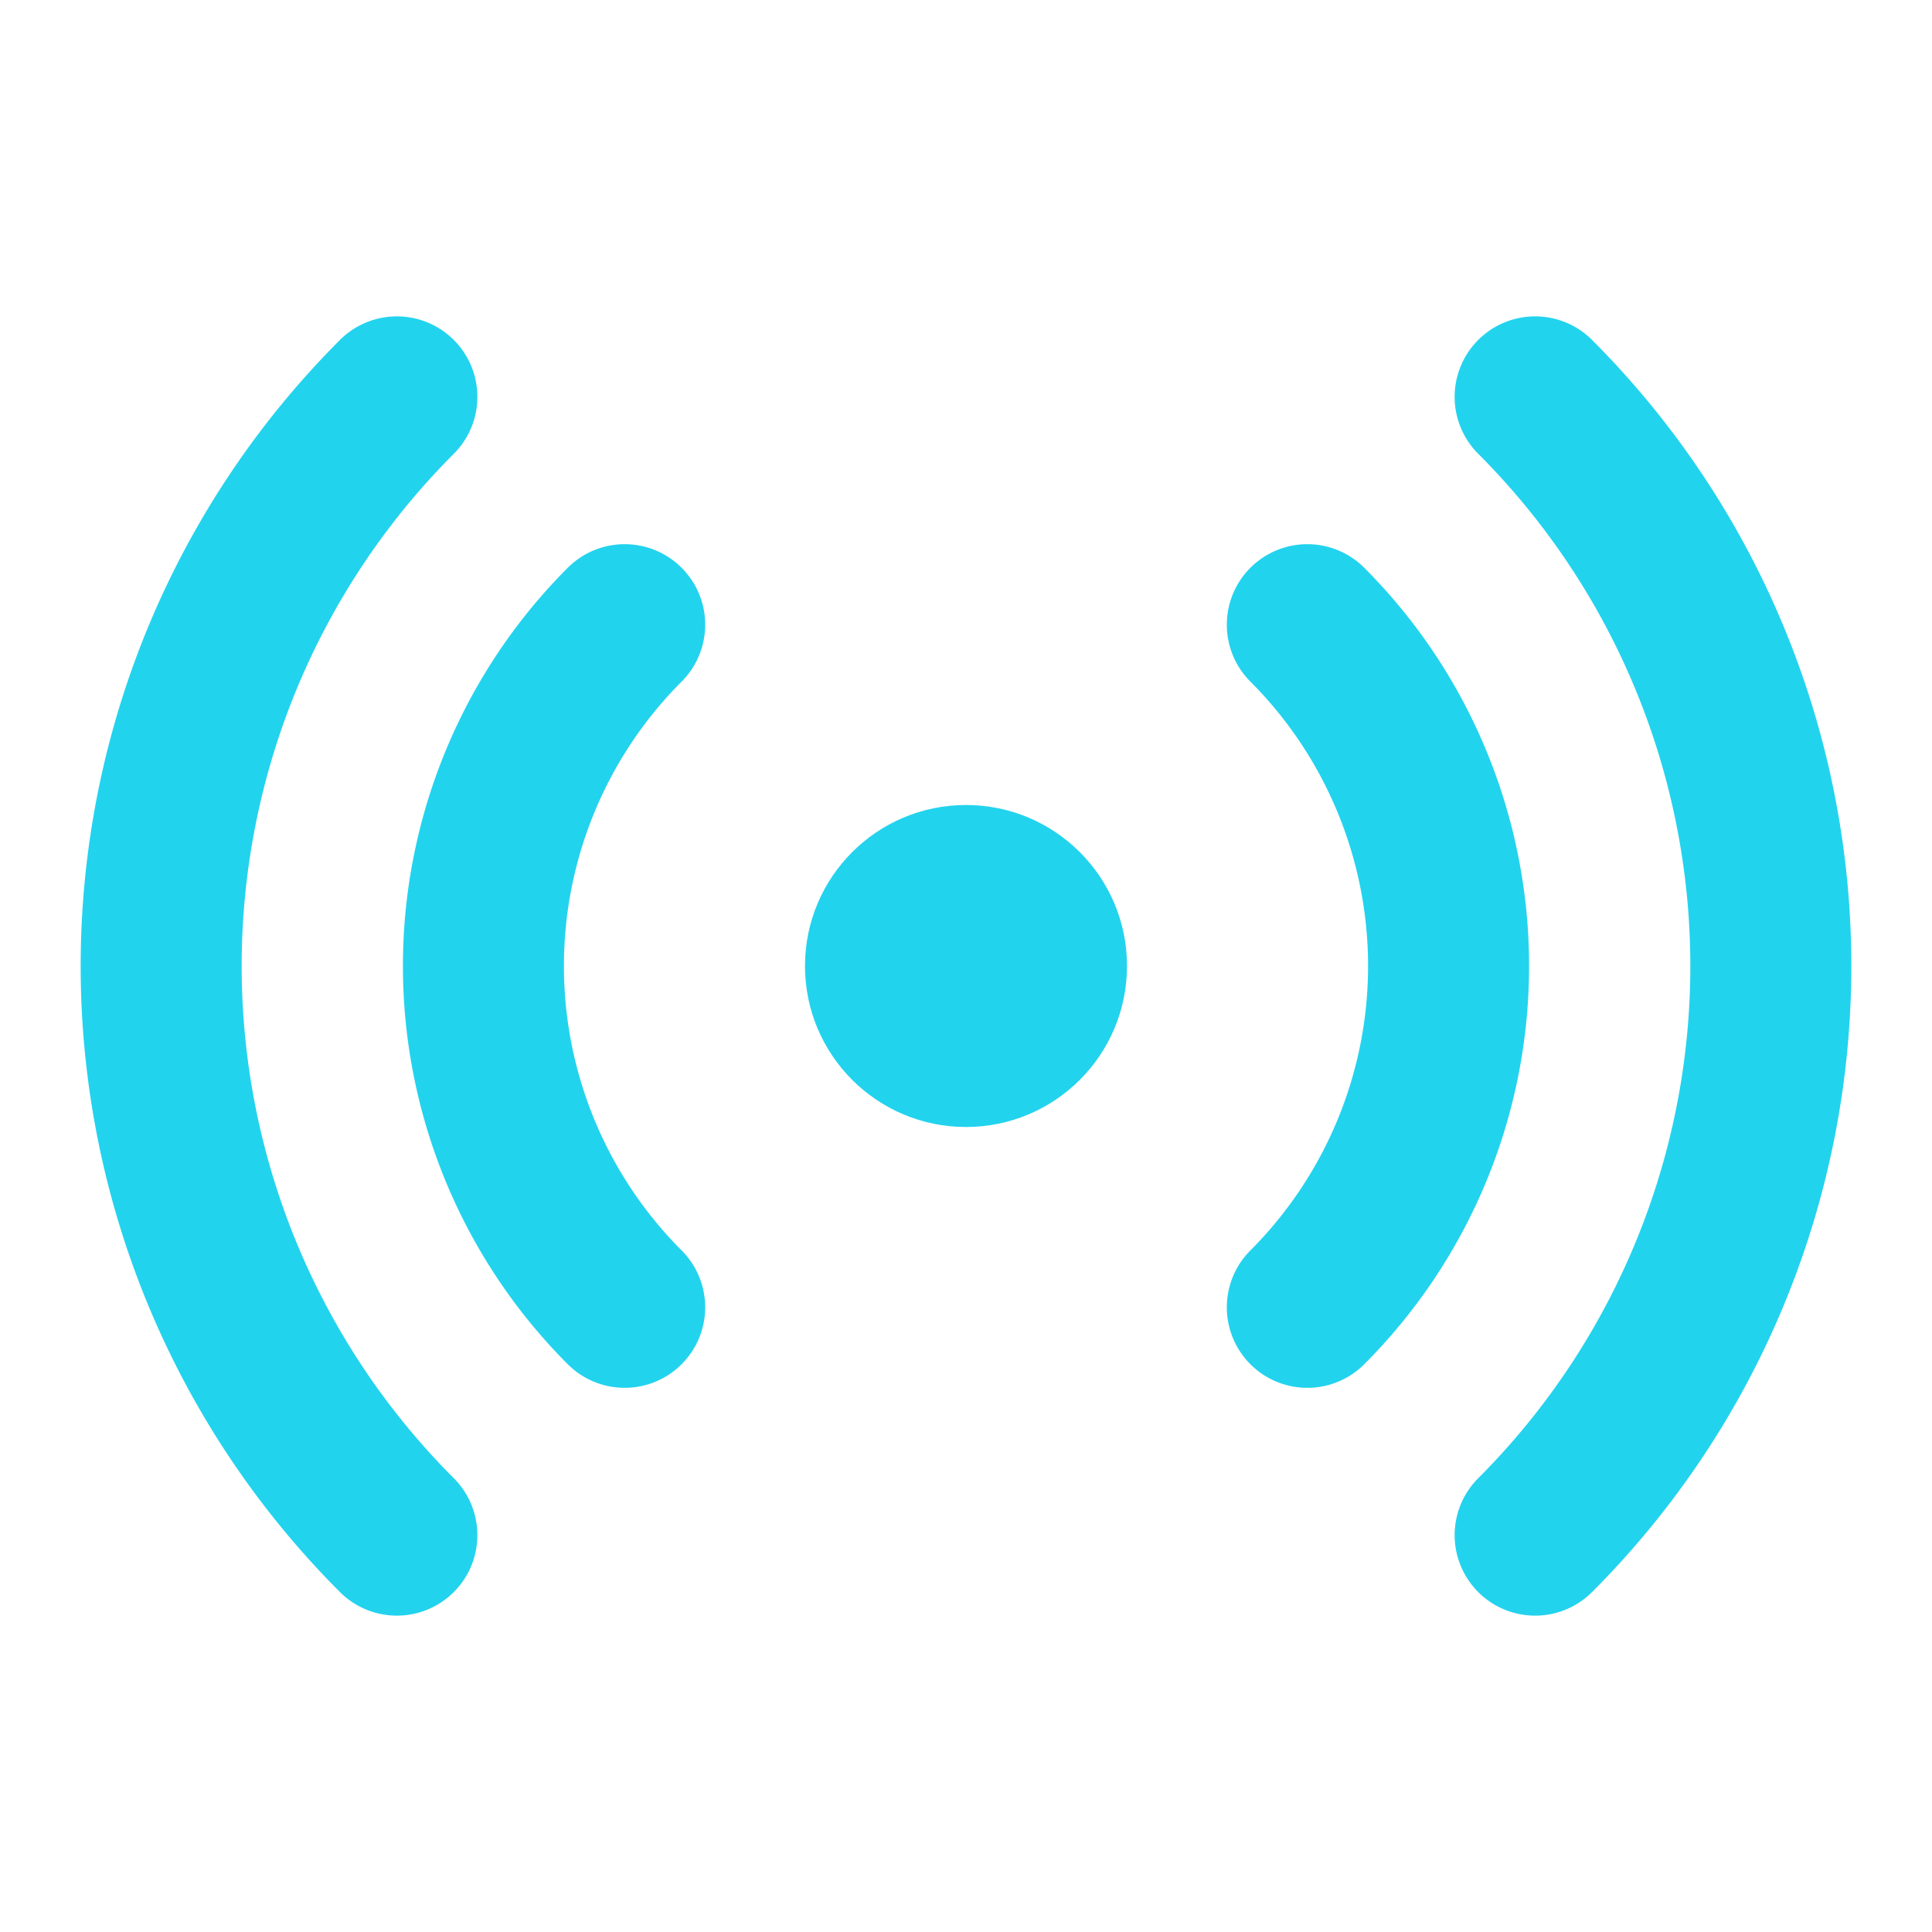
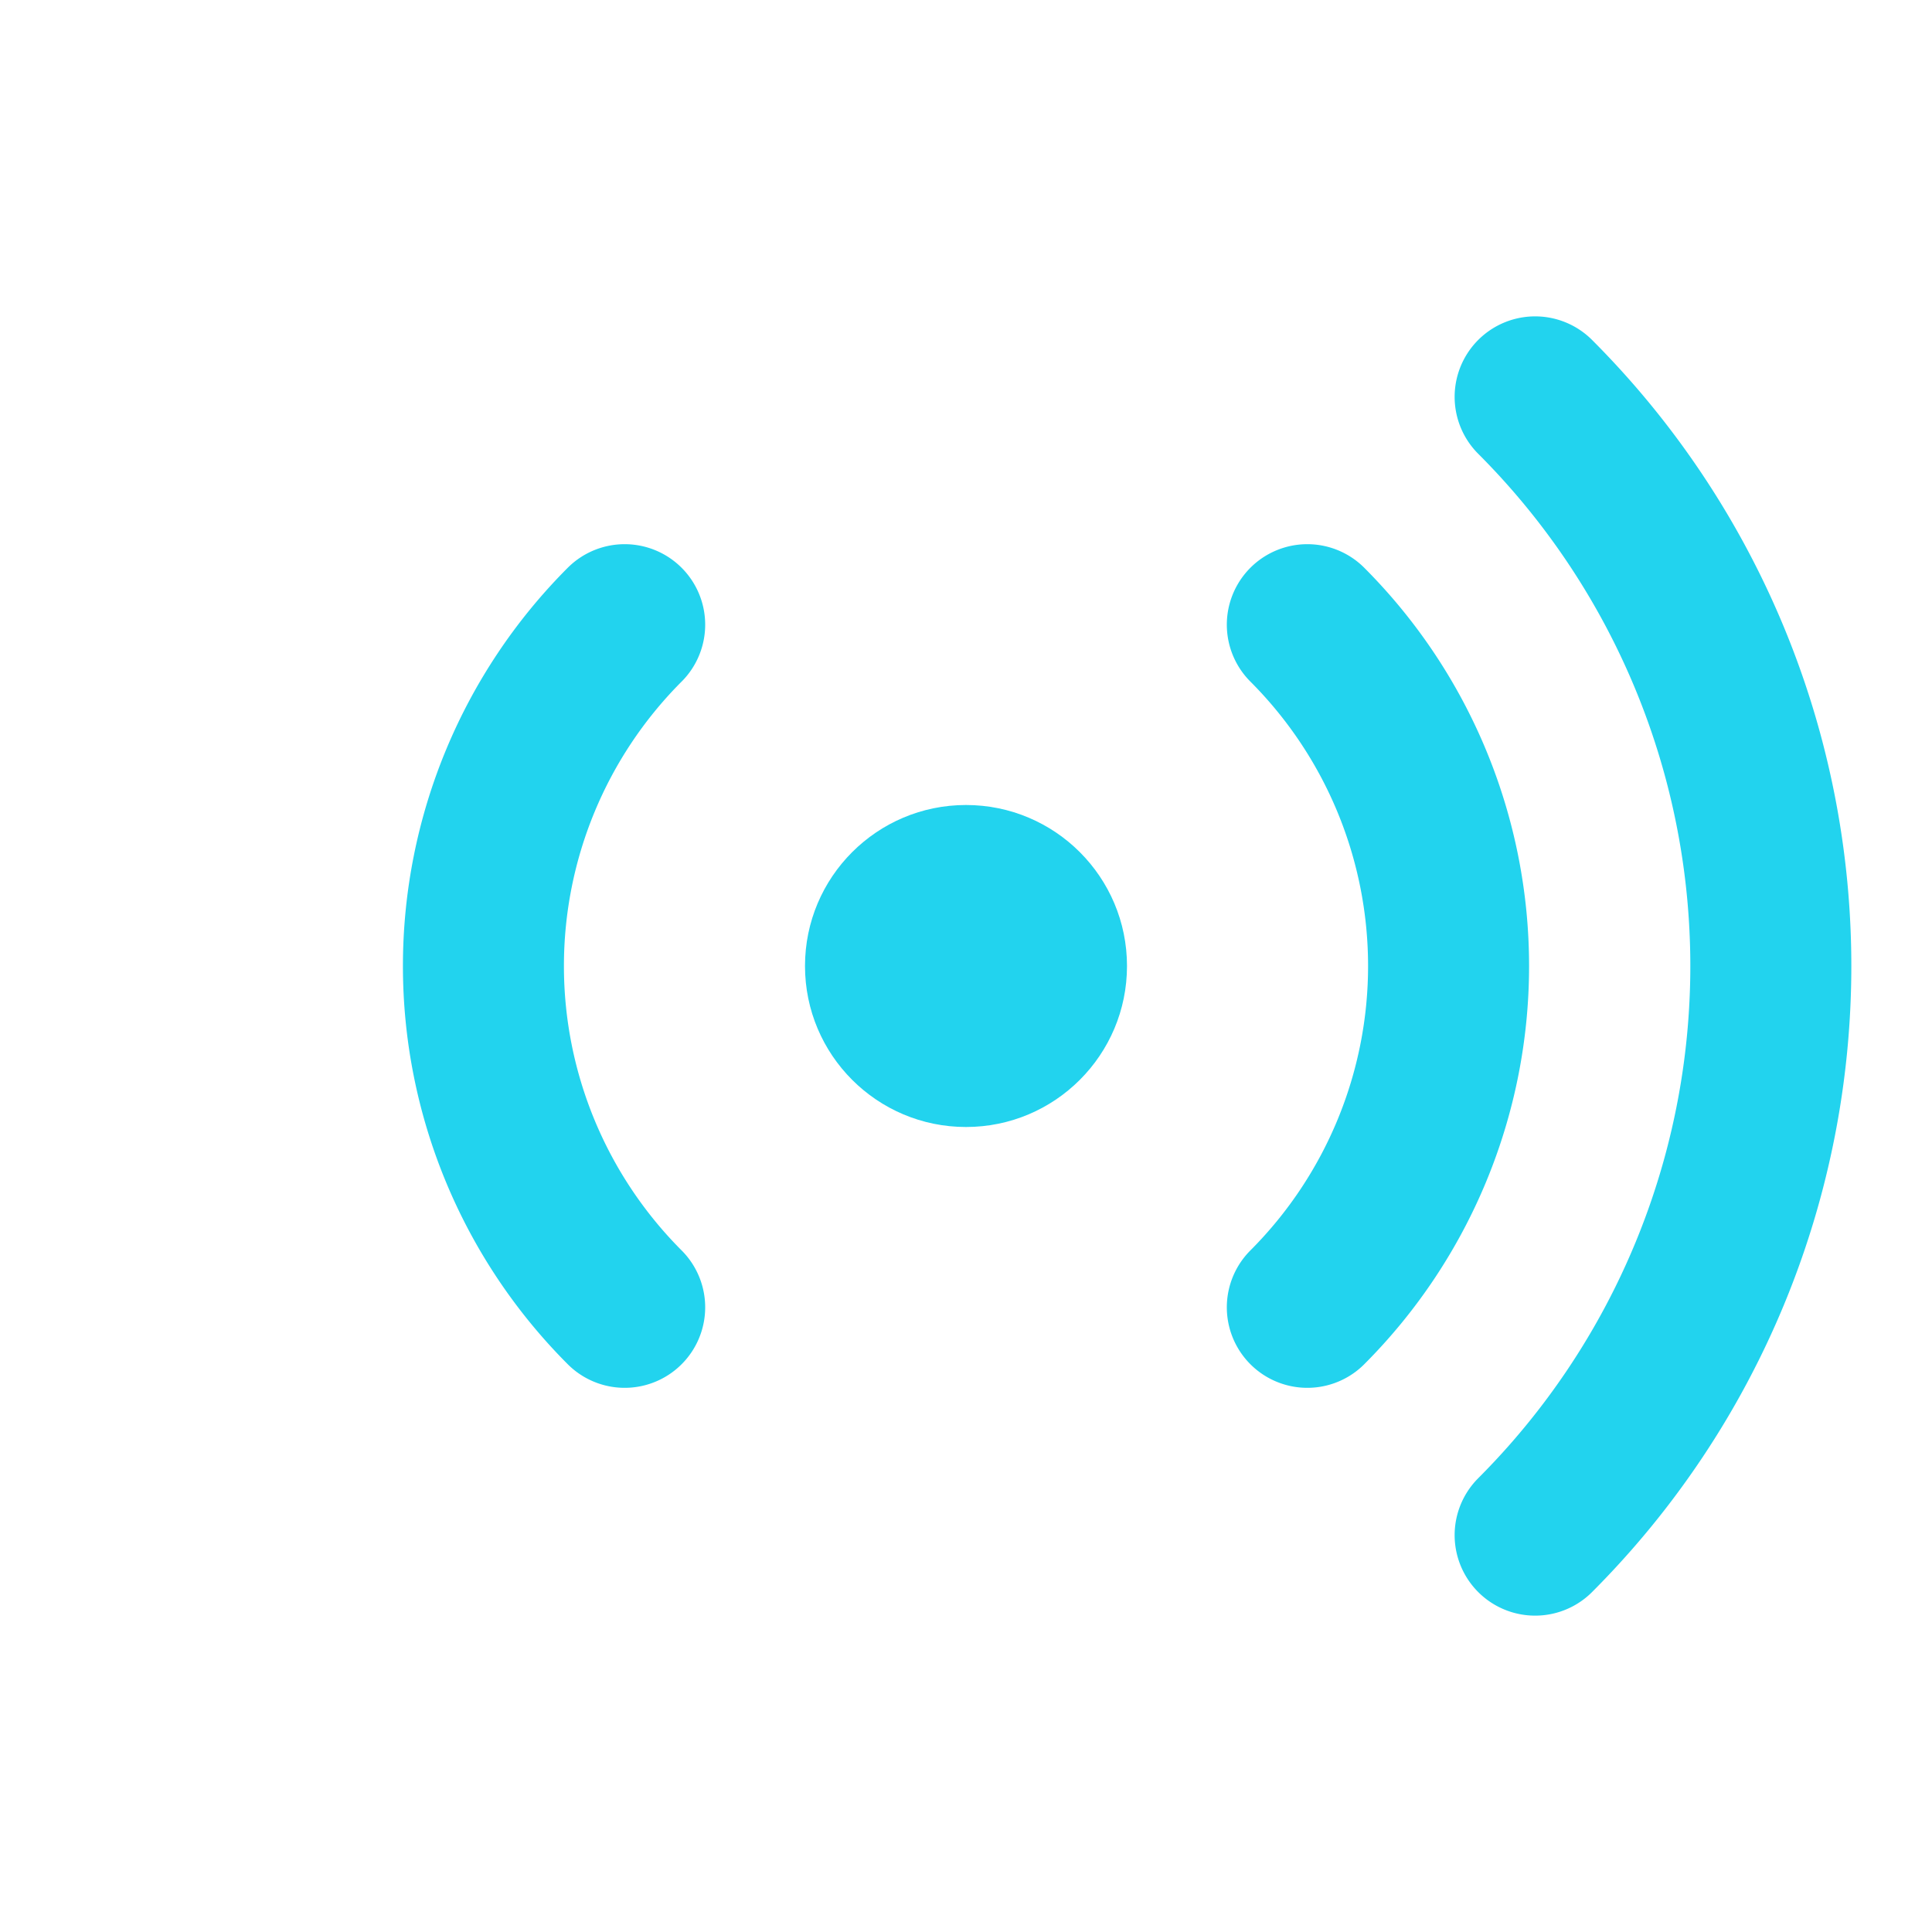
<svg xmlns="http://www.w3.org/2000/svg" viewBox="0 0 24 24" fill="none" stroke="#22d3ee" stroke-width="2" stroke-linecap="round" stroke-linejoin="round">
-   <path d="M4.93 19.07a10 10 0 0 1 0-14.14" />
  <path d="M7.76 16.24a6 6 0 0 1 0-8.48" />
  <circle cx="12" cy="12" r="2" fill="#22d3ee" stroke="none" />
  <path d="M16.24 7.76a6 6 0 0 1 0 8.48" />
  <path d="M19.07 4.93a10 10 0 0 1 0 14.14" />
</svg>